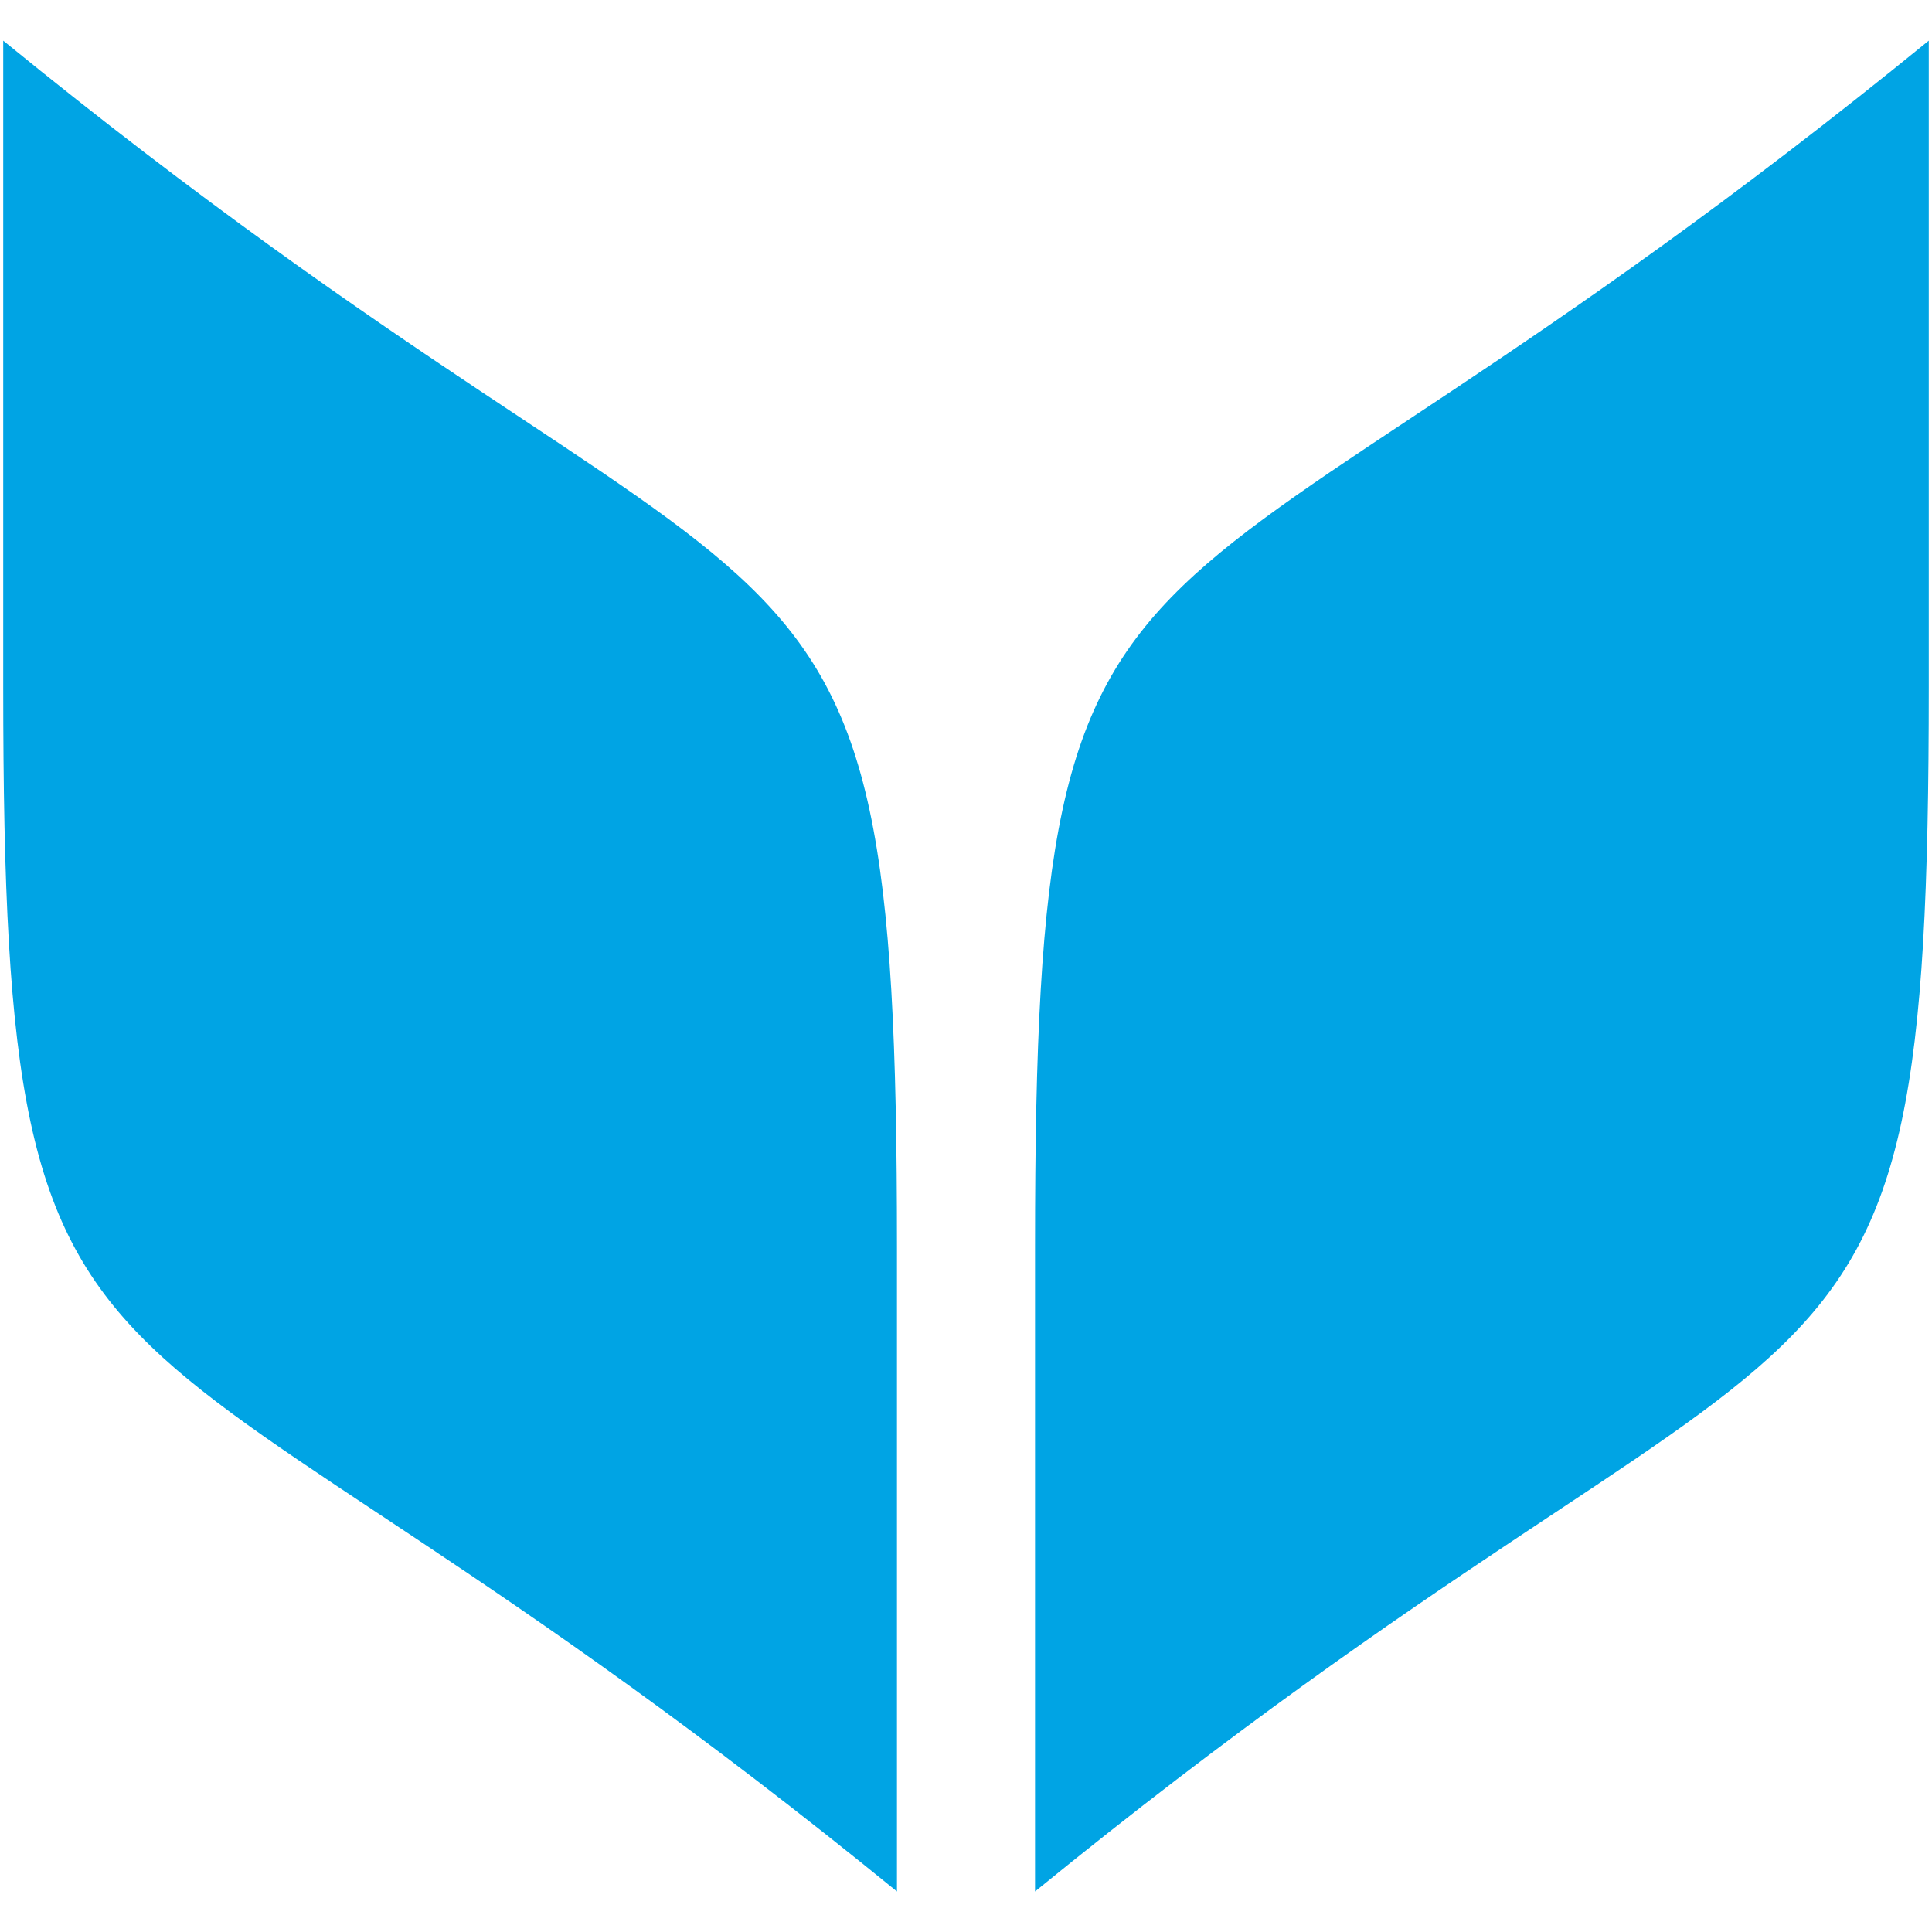
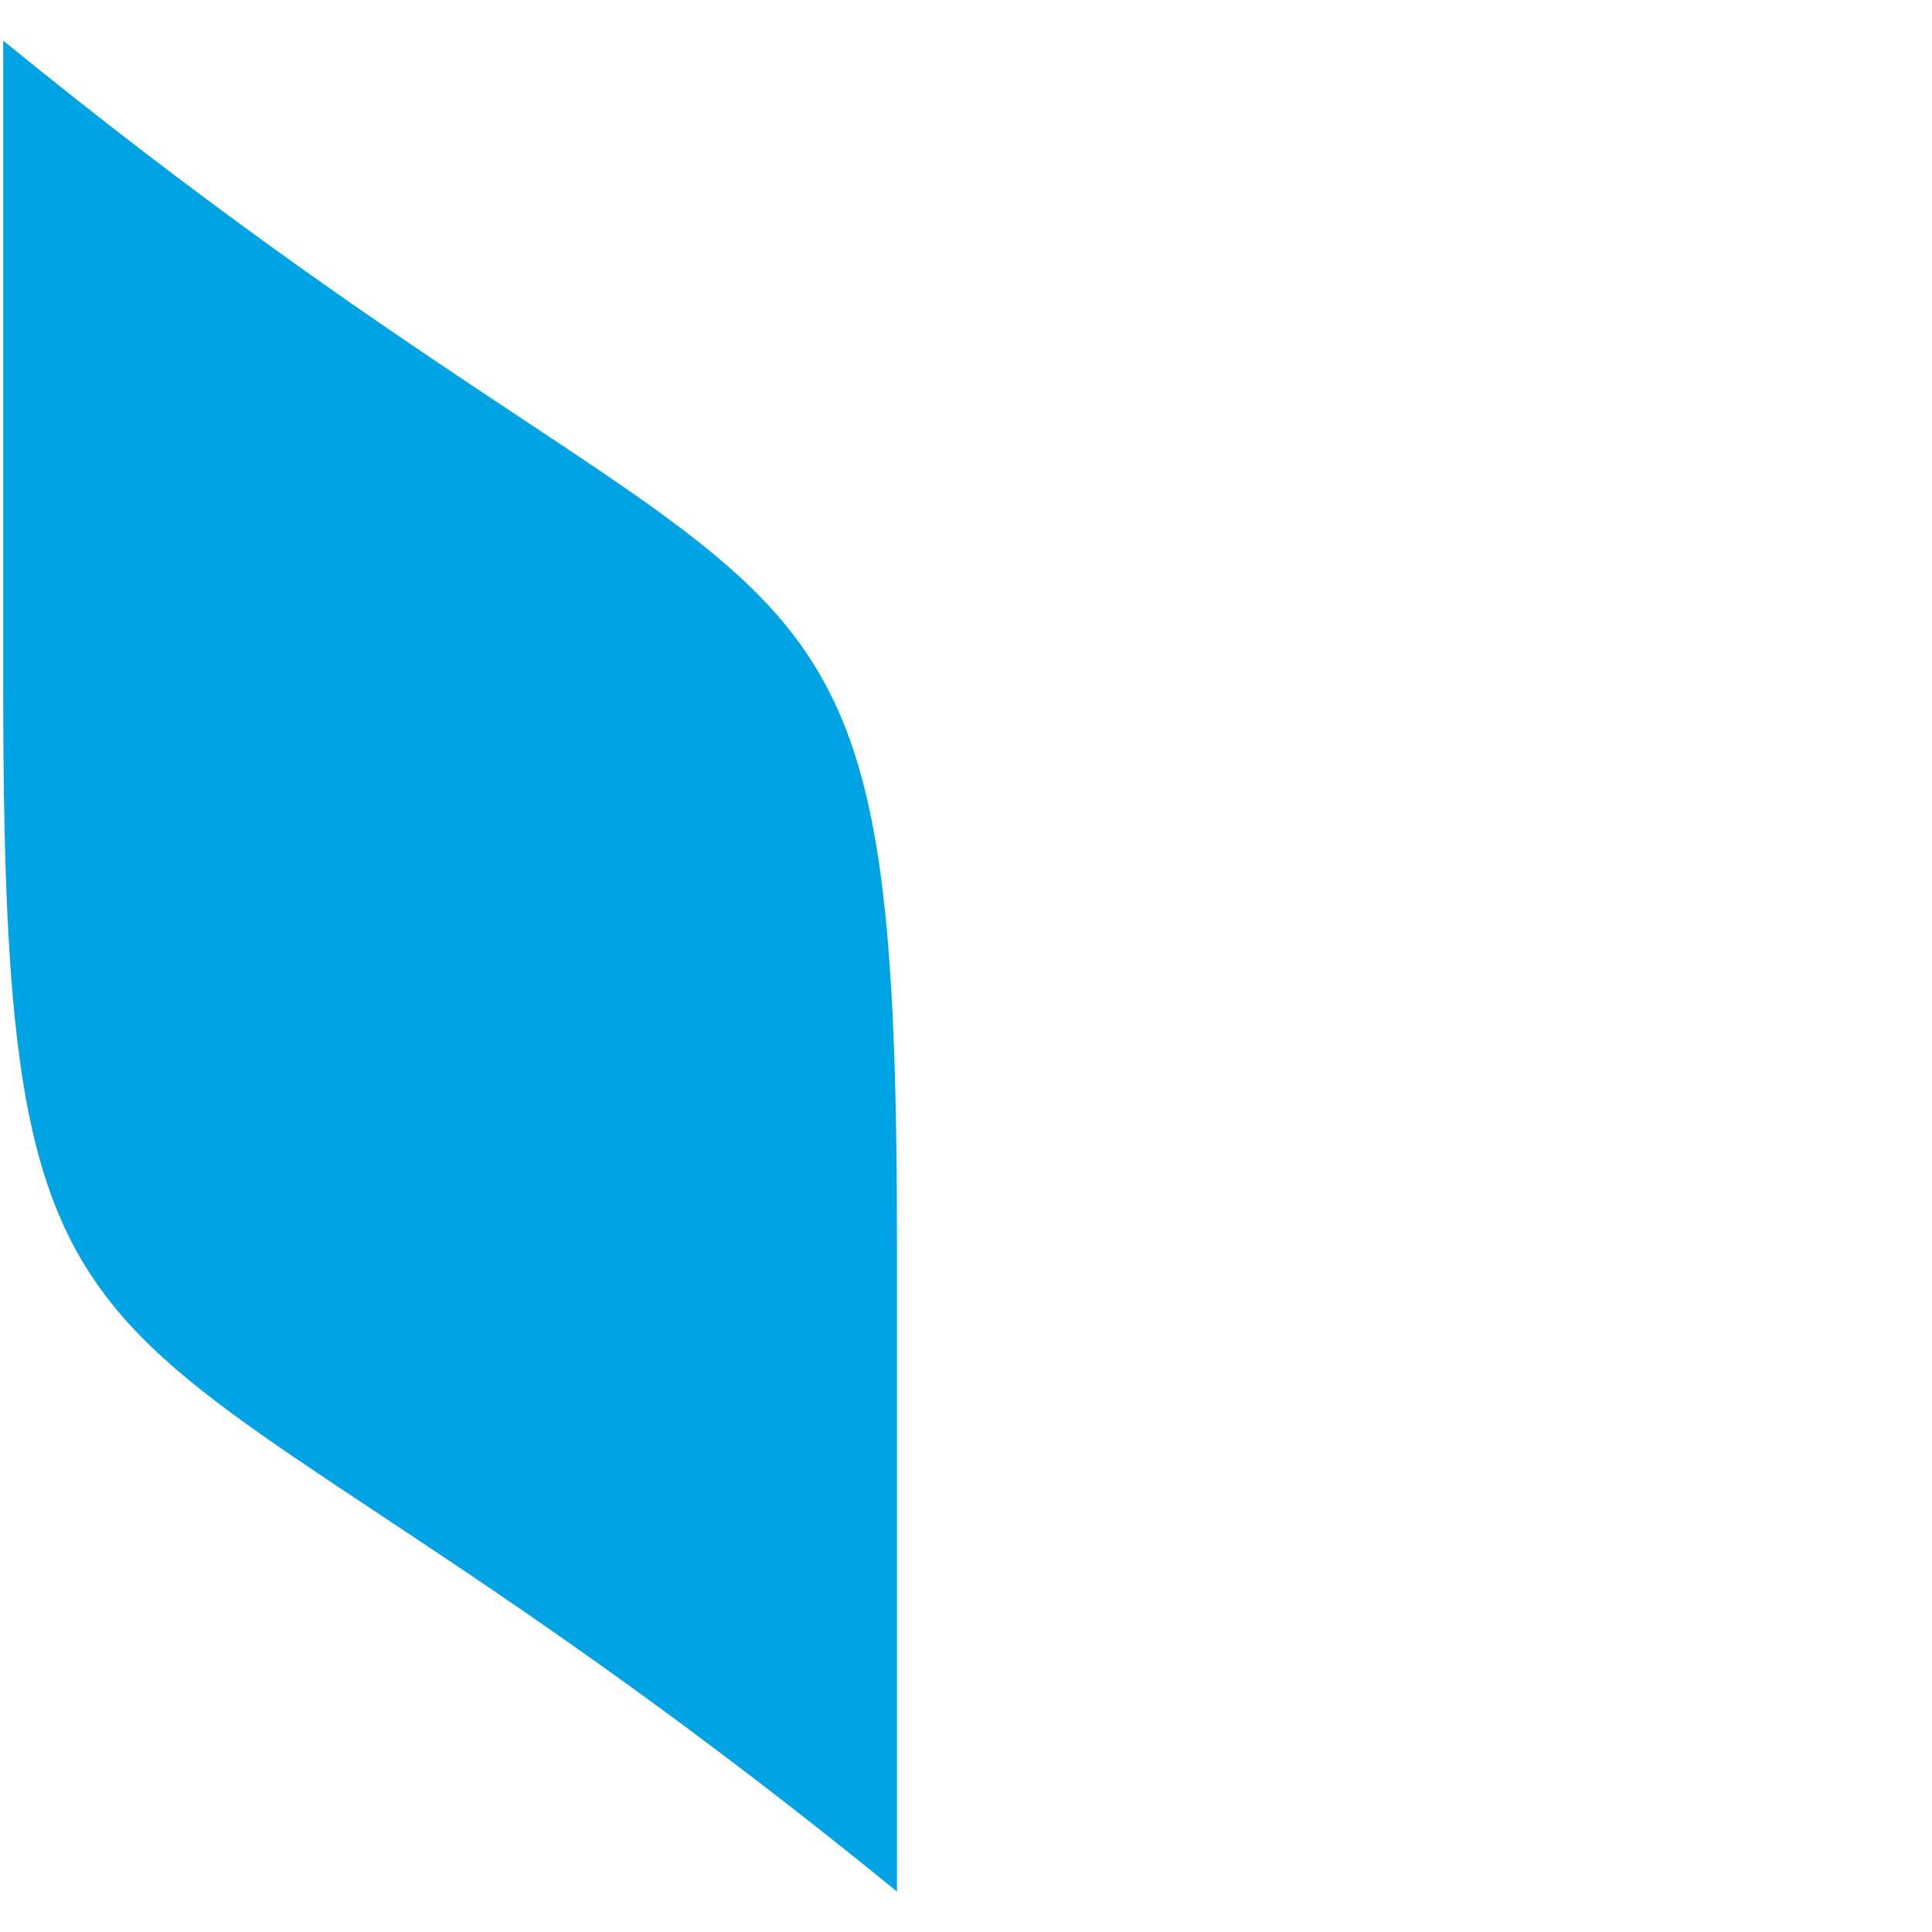
<svg xmlns="http://www.w3.org/2000/svg" width="30" height="30" viewBox="0 0 30 30" fill="none">
  <path d="M0.05 0.631C12.443 10.738 13.928 6.867 13.928 19.346V29.371C1.534 19.264 0.05 23.135 0.05 10.669V0.631Z" fill="#00A4E4" />
-   <path d="M29.95 0.631C17.557 10.738 16.072 6.867 16.072 19.346V29.371C28.466 19.264 29.95 23.135 29.95 10.671V0.631Z" fill="#00A4E4" />
</svg>